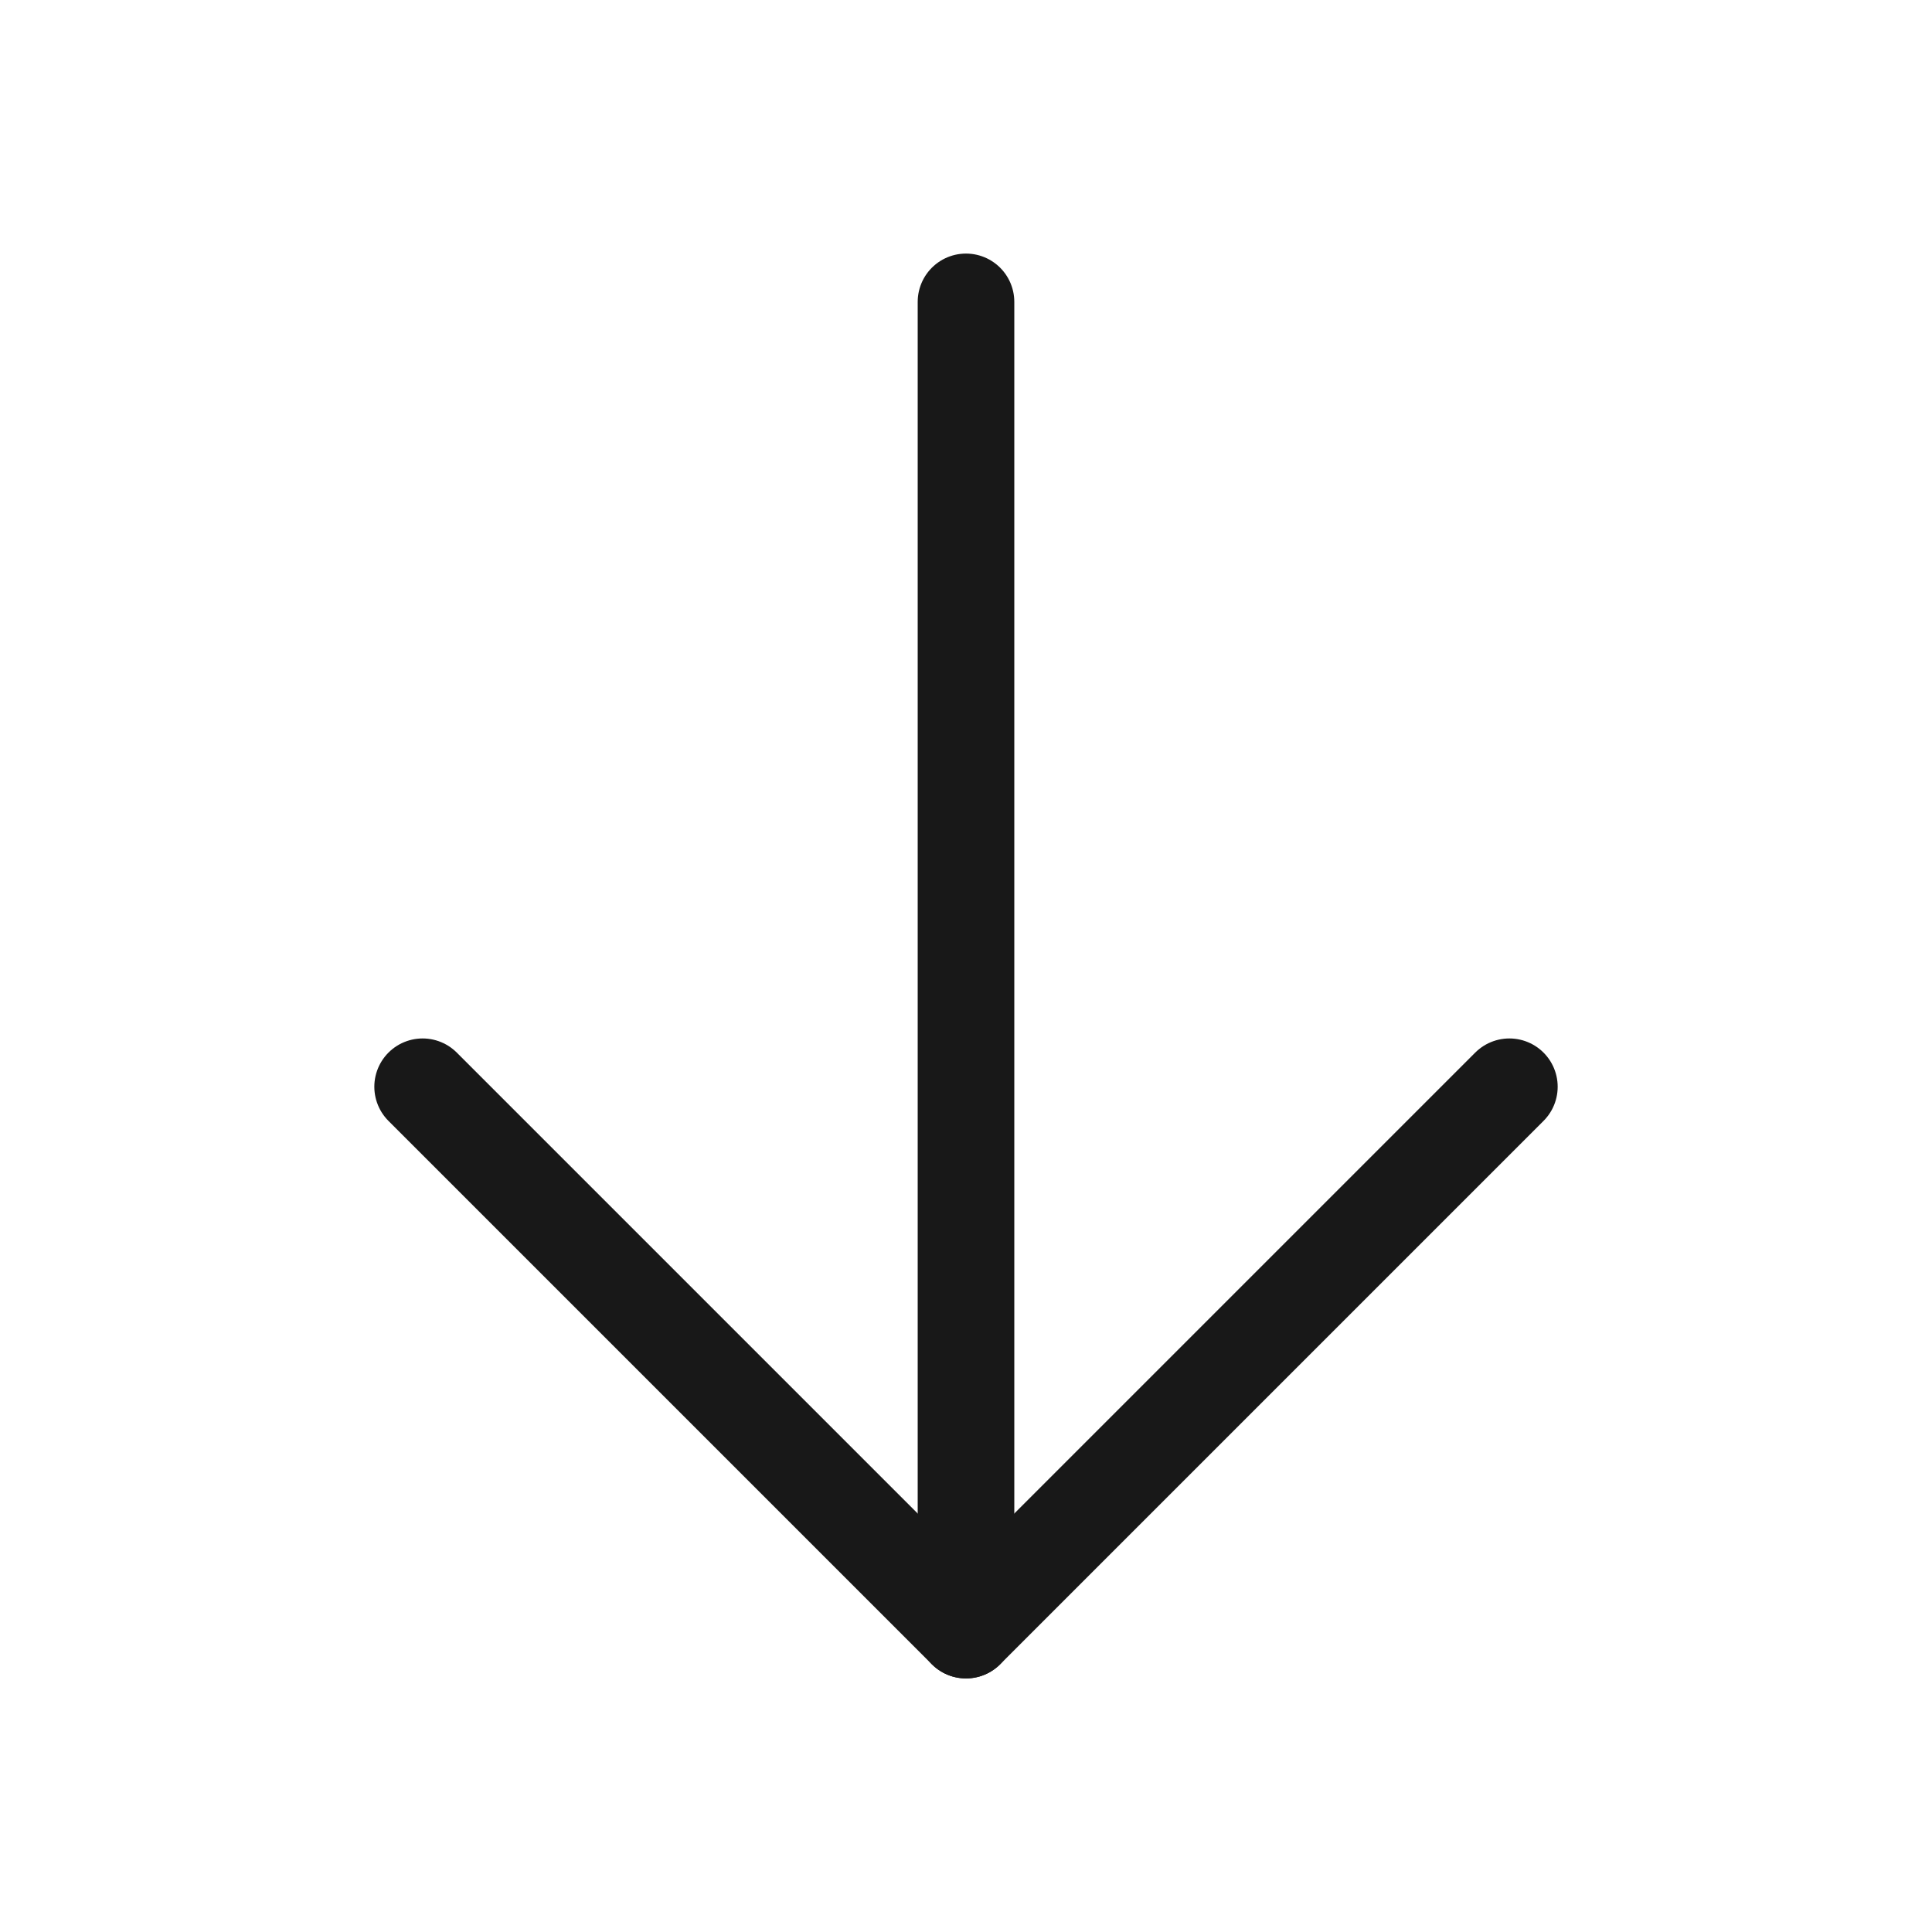
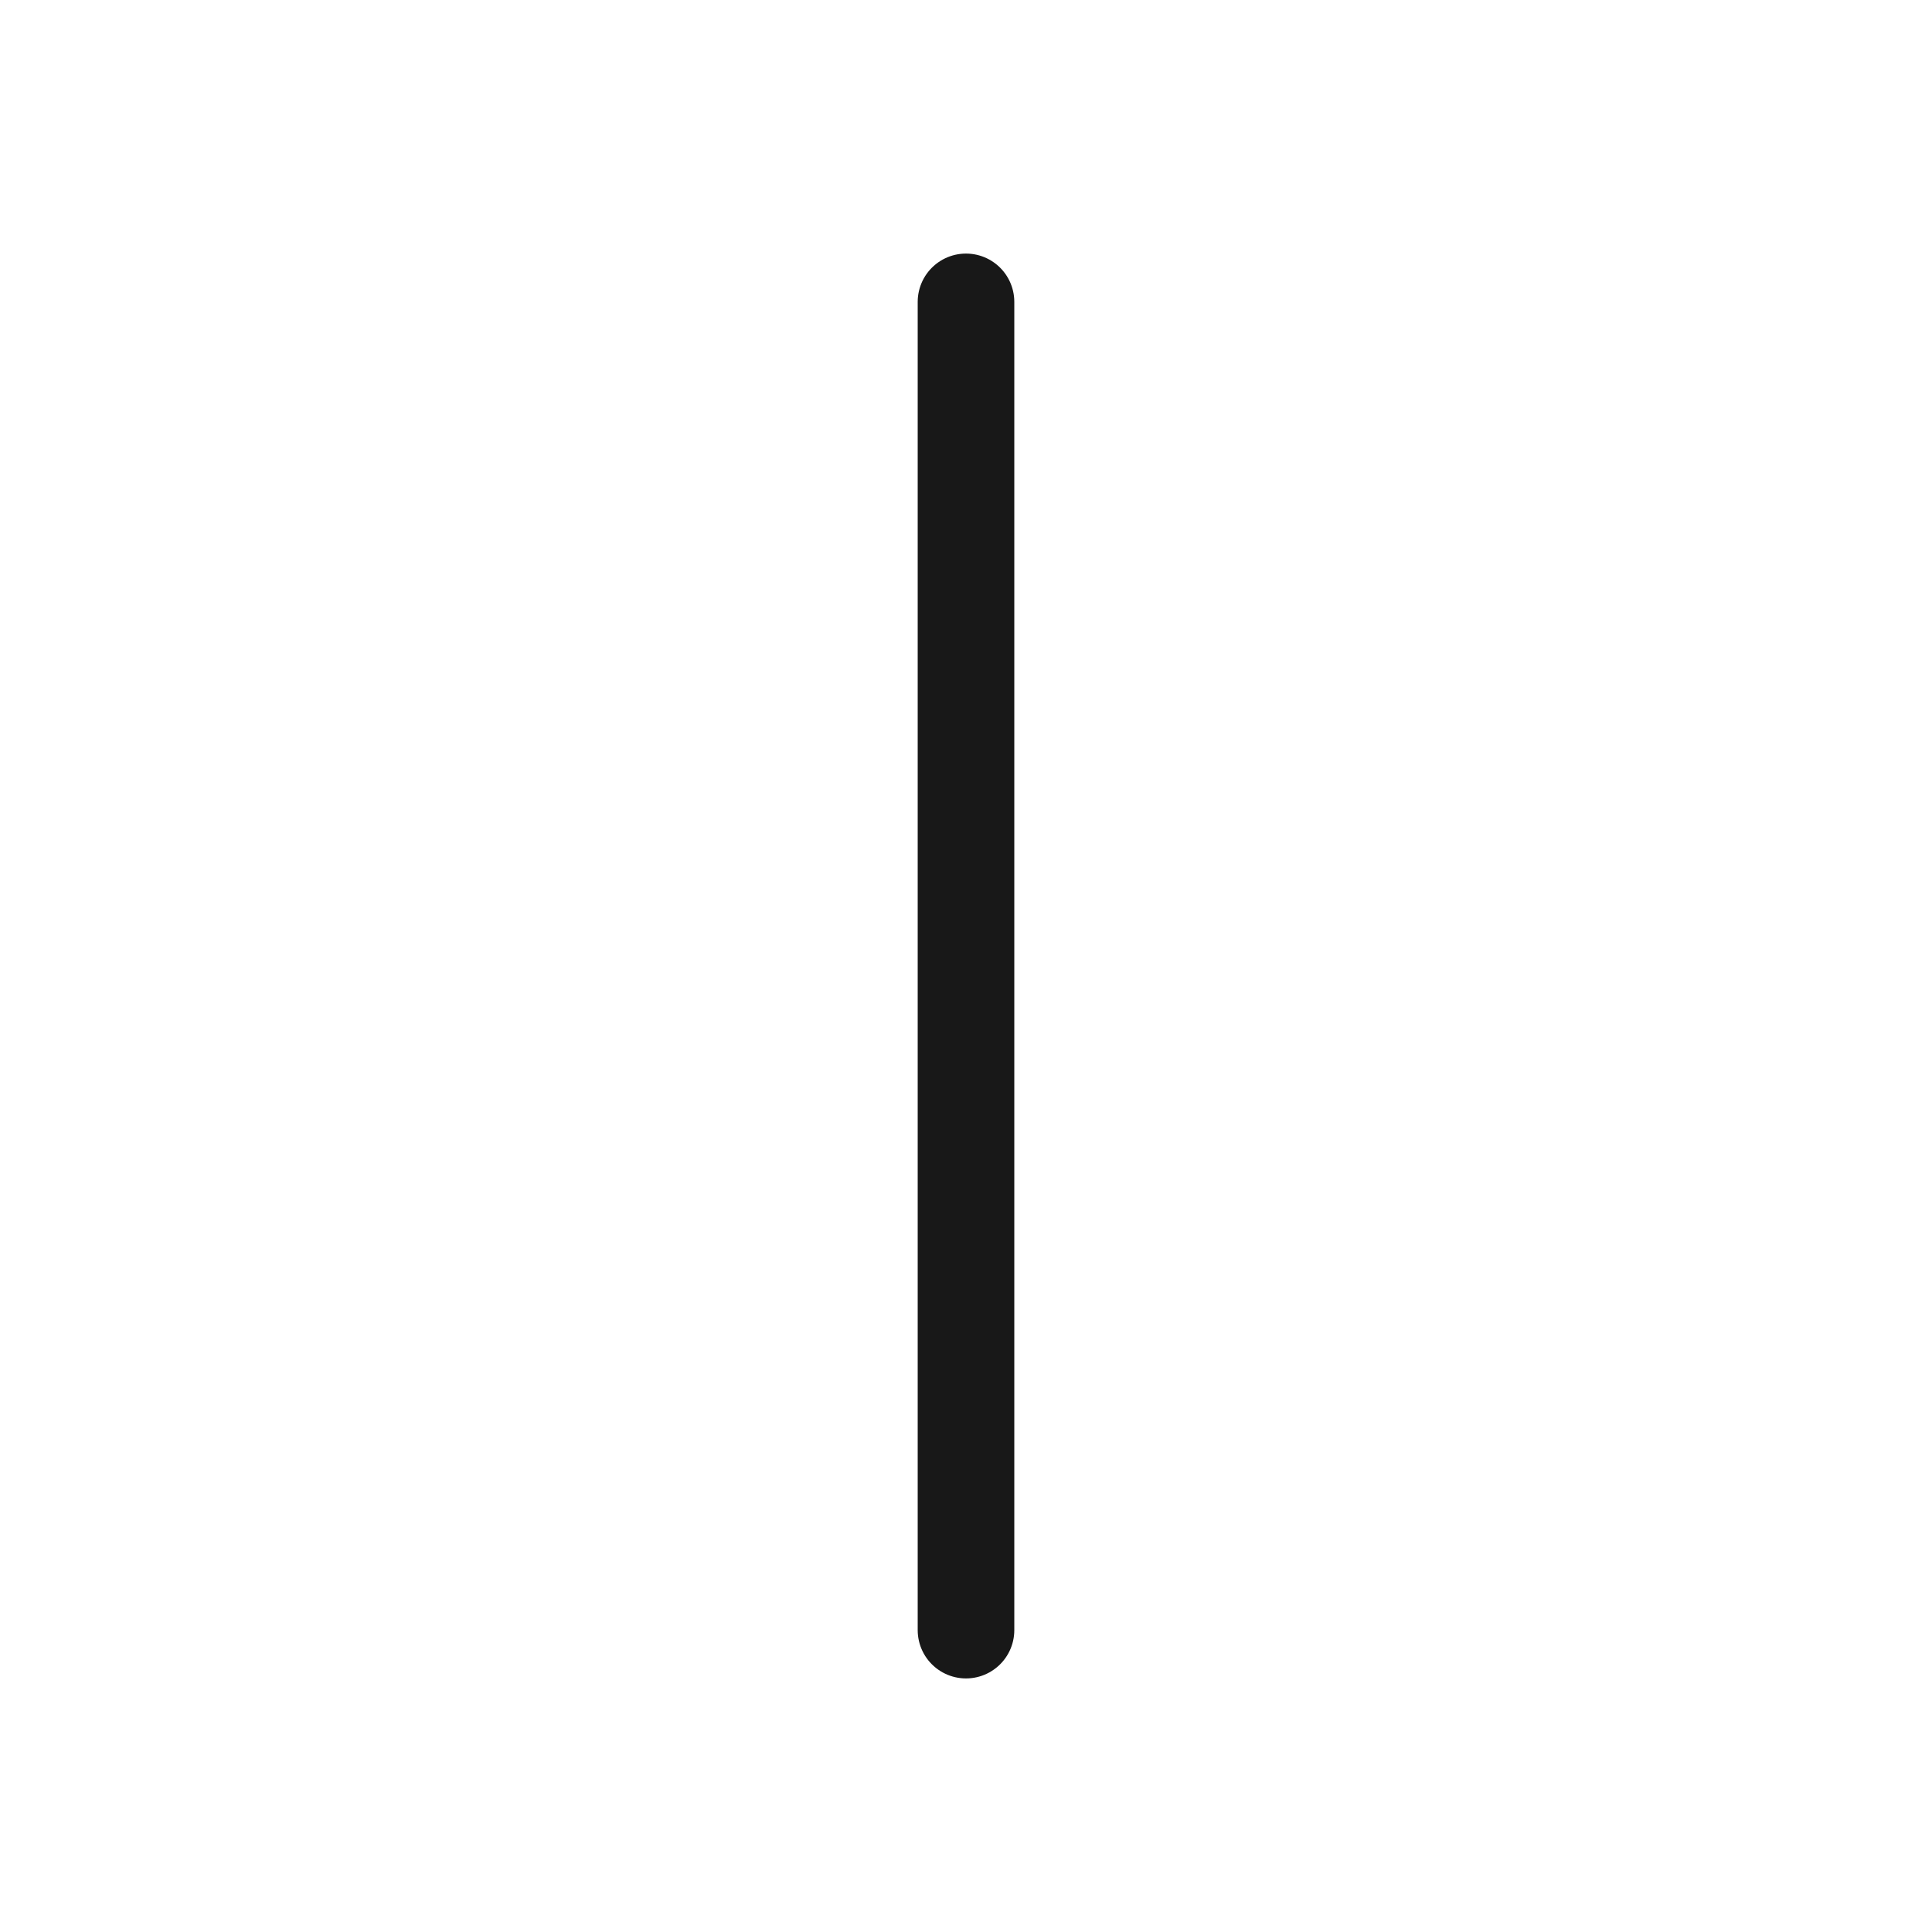
<svg xmlns="http://www.w3.org/2000/svg" width="40" height="40" viewBox="0 0 40 40" fill="none">
  <path d="M20 6.25V33.75" stroke="#181818" stroke-width="2" stroke-linecap="round" stroke-linejoin="round" />
-   <path d="M8.75 22.5L20 33.75L31.25 22.5" stroke="#181818" stroke-width="2" stroke-linecap="round" stroke-linejoin="round" />
</svg>